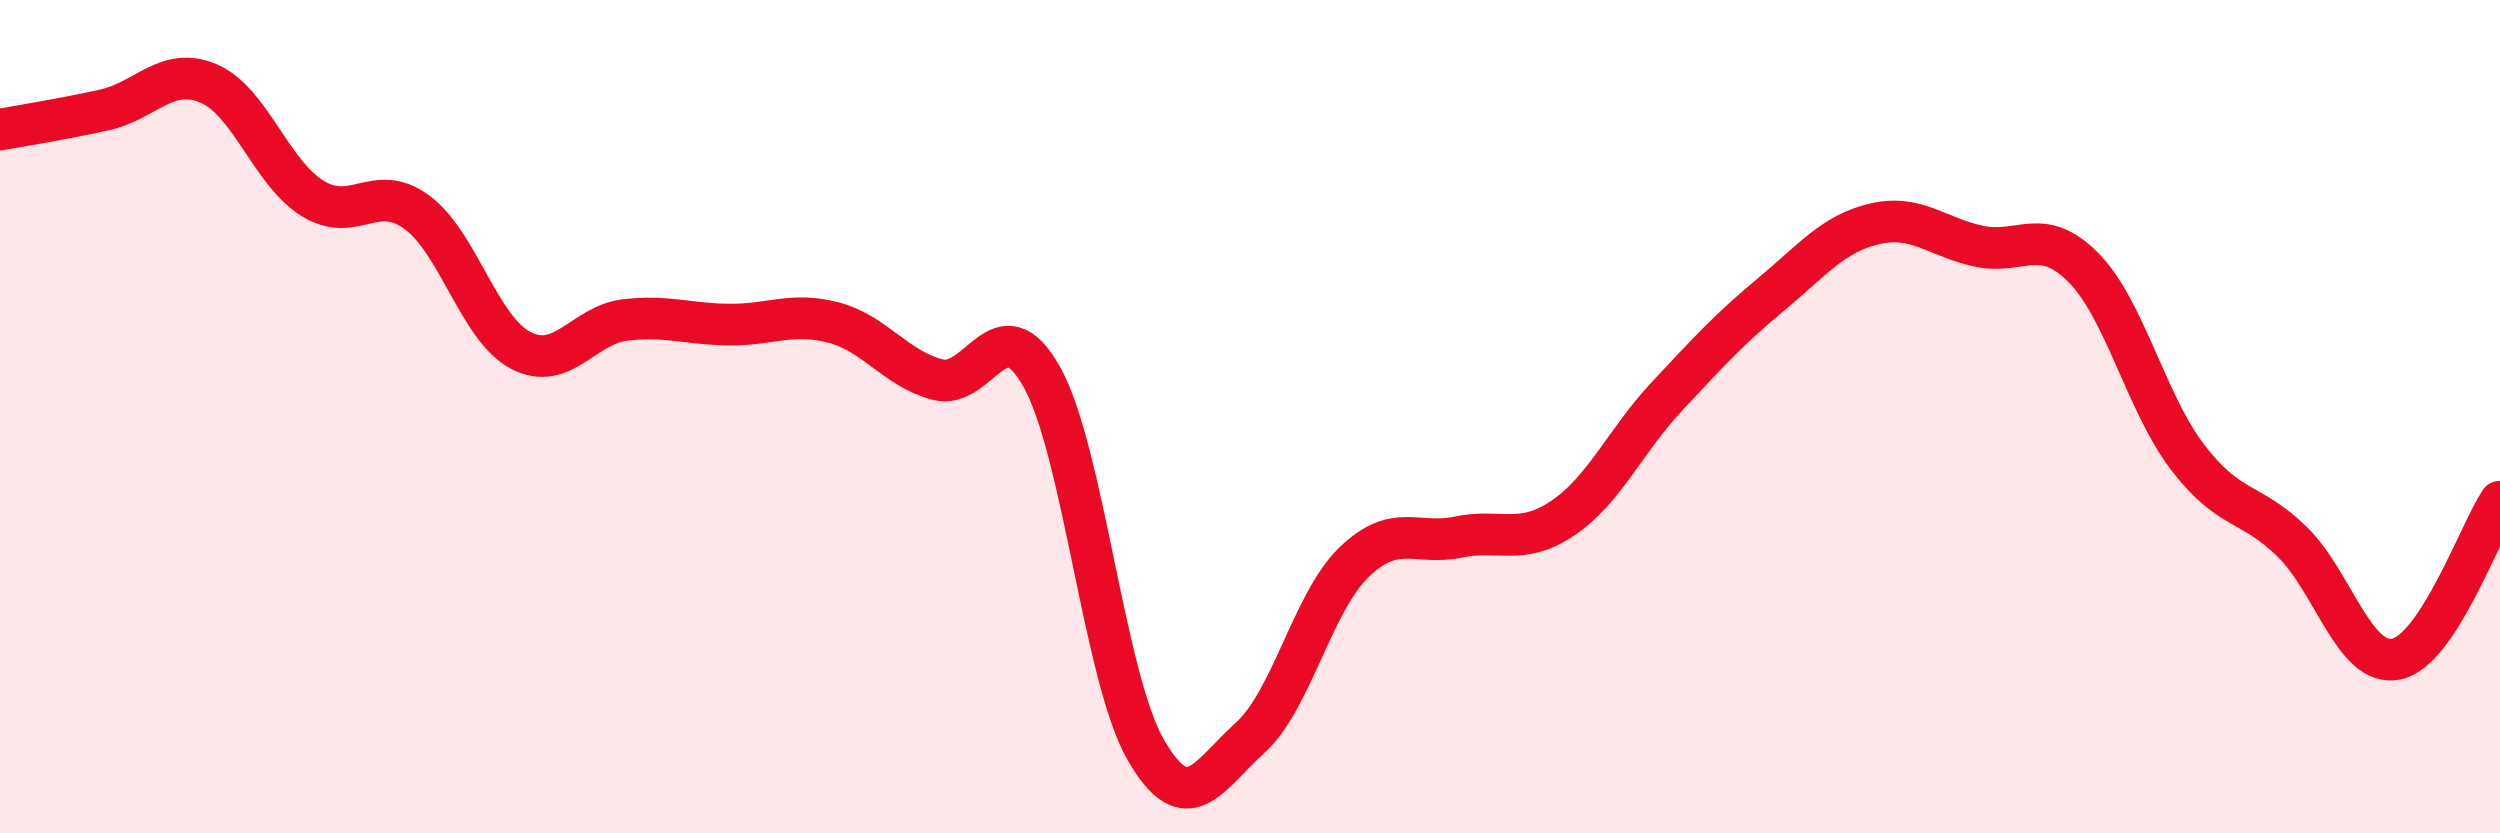
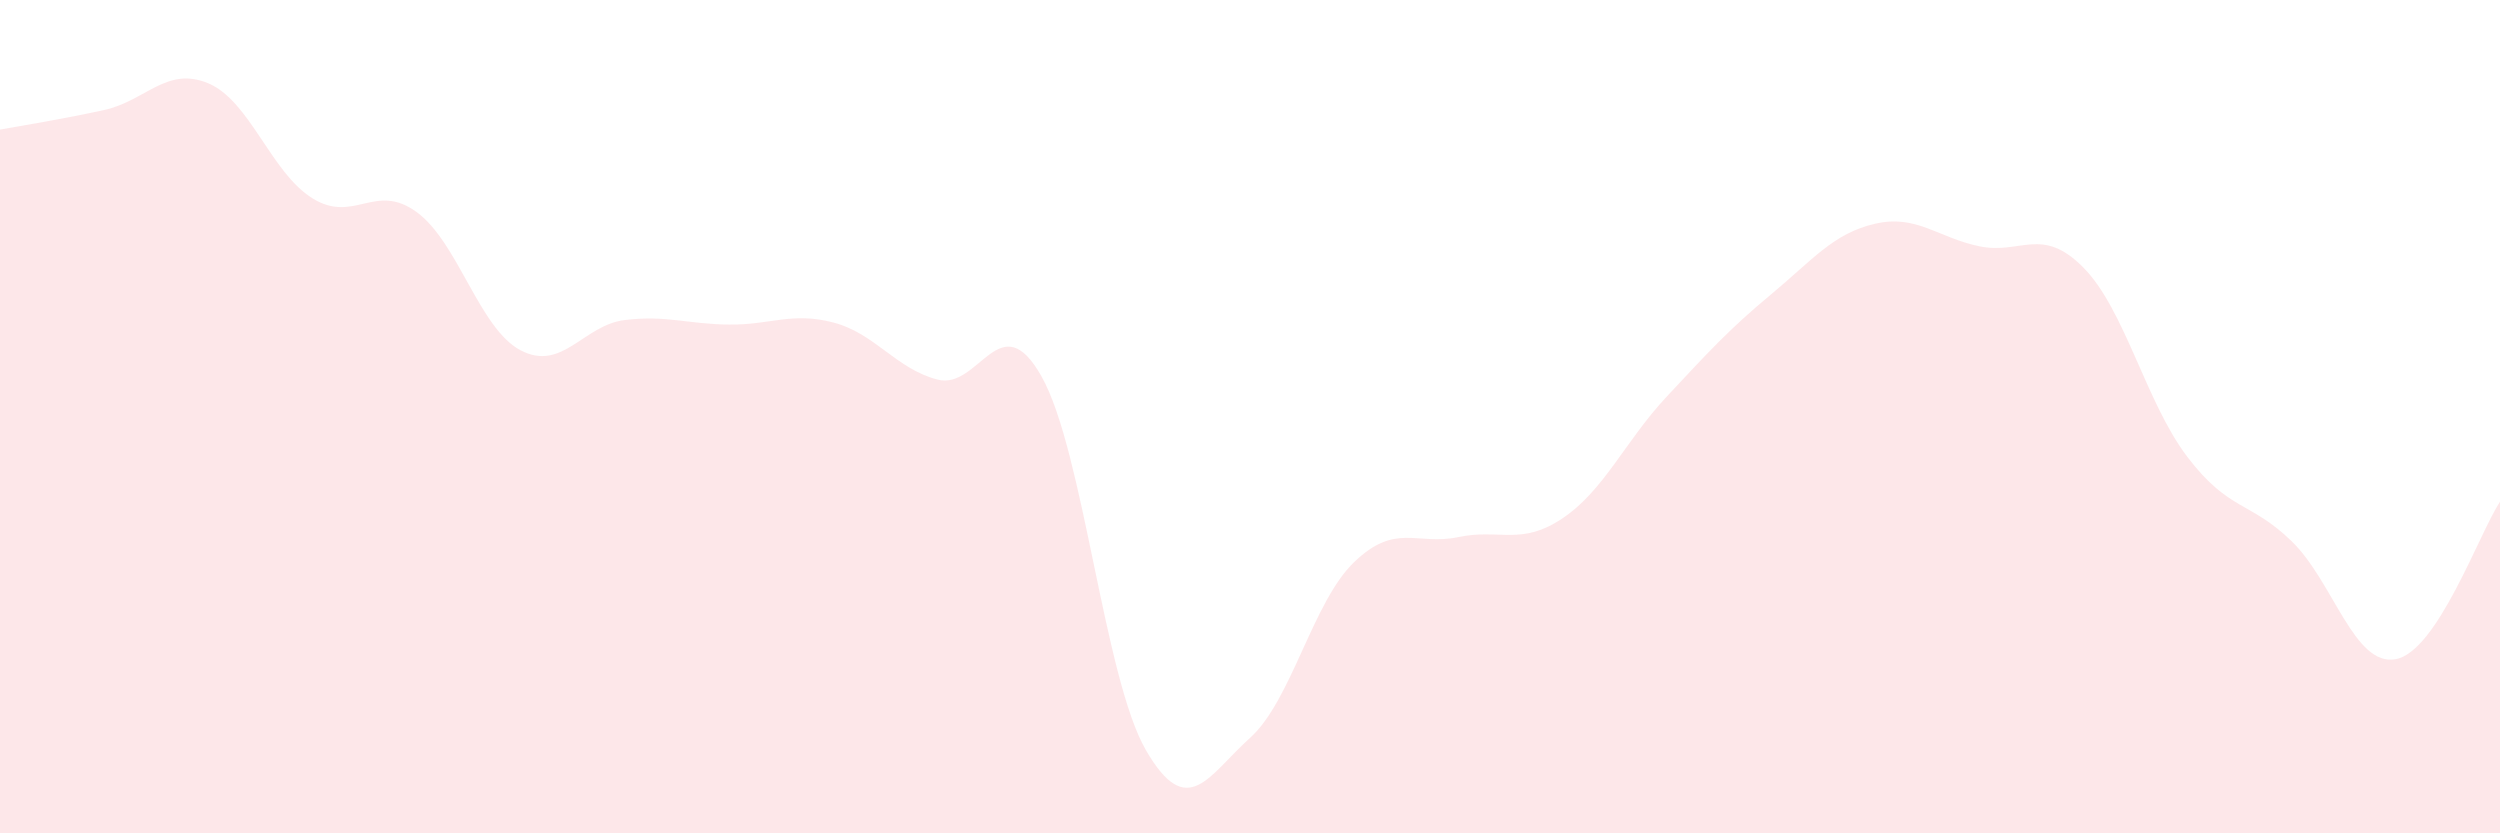
<svg xmlns="http://www.w3.org/2000/svg" width="60" height="20" viewBox="0 0 60 20">
  <path d="M 0,3.11 C 0.5,3.02 1.5,2.86 2.5,2.64 C 3.5,2.42 4,1.58 5,2 C 6,2.42 6.5,4.14 7.5,4.76 C 8.5,5.38 9,4.36 10,5.09 C 11,5.82 11.5,7.89 12.5,8.41 C 13.5,8.93 14,7.8 15,7.68 C 16,7.56 16.5,7.78 17.5,7.79 C 18.5,7.8 19,7.48 20,7.74 C 21,8 21.5,8.85 22.5,9.11 C 23.5,9.37 24,7.26 25,9.04 C 26,10.82 26.5,16.27 27.5,18 C 28.5,19.73 29,18.61 30,17.71 C 31,16.81 31.5,14.45 32.5,13.49 C 33.5,12.53 34,13.1 35,12.89 C 36,12.68 36.5,13.11 37.5,12.44 C 38.5,11.77 39,10.59 40,9.52 C 41,8.45 41.5,7.9 42.5,7.07 C 43.5,6.24 44,5.6 45,5.37 C 46,5.14 46.5,5.7 47.5,5.91 C 48.5,6.12 49,5.41 50,6.42 C 51,7.43 51.5,9.66 52.5,10.97 C 53.5,12.28 54,12.02 55,12.99 C 56,13.96 56.5,16.01 57.5,15.82 C 58.5,15.63 59.5,12.8 60,12.04L60 20L0 20Z" fill="#EB0A25" opacity="0.1" stroke-linecap="round" stroke-linejoin="round" />
-   <path d="M 0,3.11 C 0.5,3.02 1.5,2.86 2.5,2.64 C 3.5,2.42 4,1.58 5,2 C 6,2.42 6.5,4.14 7.5,4.76 C 8.5,5.38 9,4.36 10,5.09 C 11,5.82 11.5,7.89 12.5,8.41 C 13.5,8.93 14,7.8 15,7.68 C 16,7.56 16.5,7.78 17.5,7.79 C 18.5,7.8 19,7.48 20,7.74 C 21,8 21.5,8.85 22.5,9.11 C 23.5,9.37 24,7.26 25,9.04 C 26,10.82 26.5,16.27 27.5,18 C 28.5,19.73 29,18.61 30,17.71 C 31,16.81 31.5,14.45 32.5,13.49 C 33.5,12.53 34,13.1 35,12.89 C 36,12.68 36.5,13.11 37.5,12.44 C 38.5,11.77 39,10.59 40,9.52 C 41,8.45 41.5,7.9 42.5,7.07 C 43.5,6.24 44,5.6 45,5.37 C 46,5.14 46.5,5.7 47.5,5.91 C 48.5,6.12 49,5.41 50,6.42 C 51,7.43 51.5,9.66 52.5,10.97 C 53.5,12.28 54,12.02 55,12.99 C 56,13.96 56.5,16.01 57.5,15.82 C 58.5,15.63 59.5,12.8 60,12.04" stroke="#EB0A25" stroke-width="1" fill="none" stroke-linecap="round" stroke-linejoin="round" />
</svg>